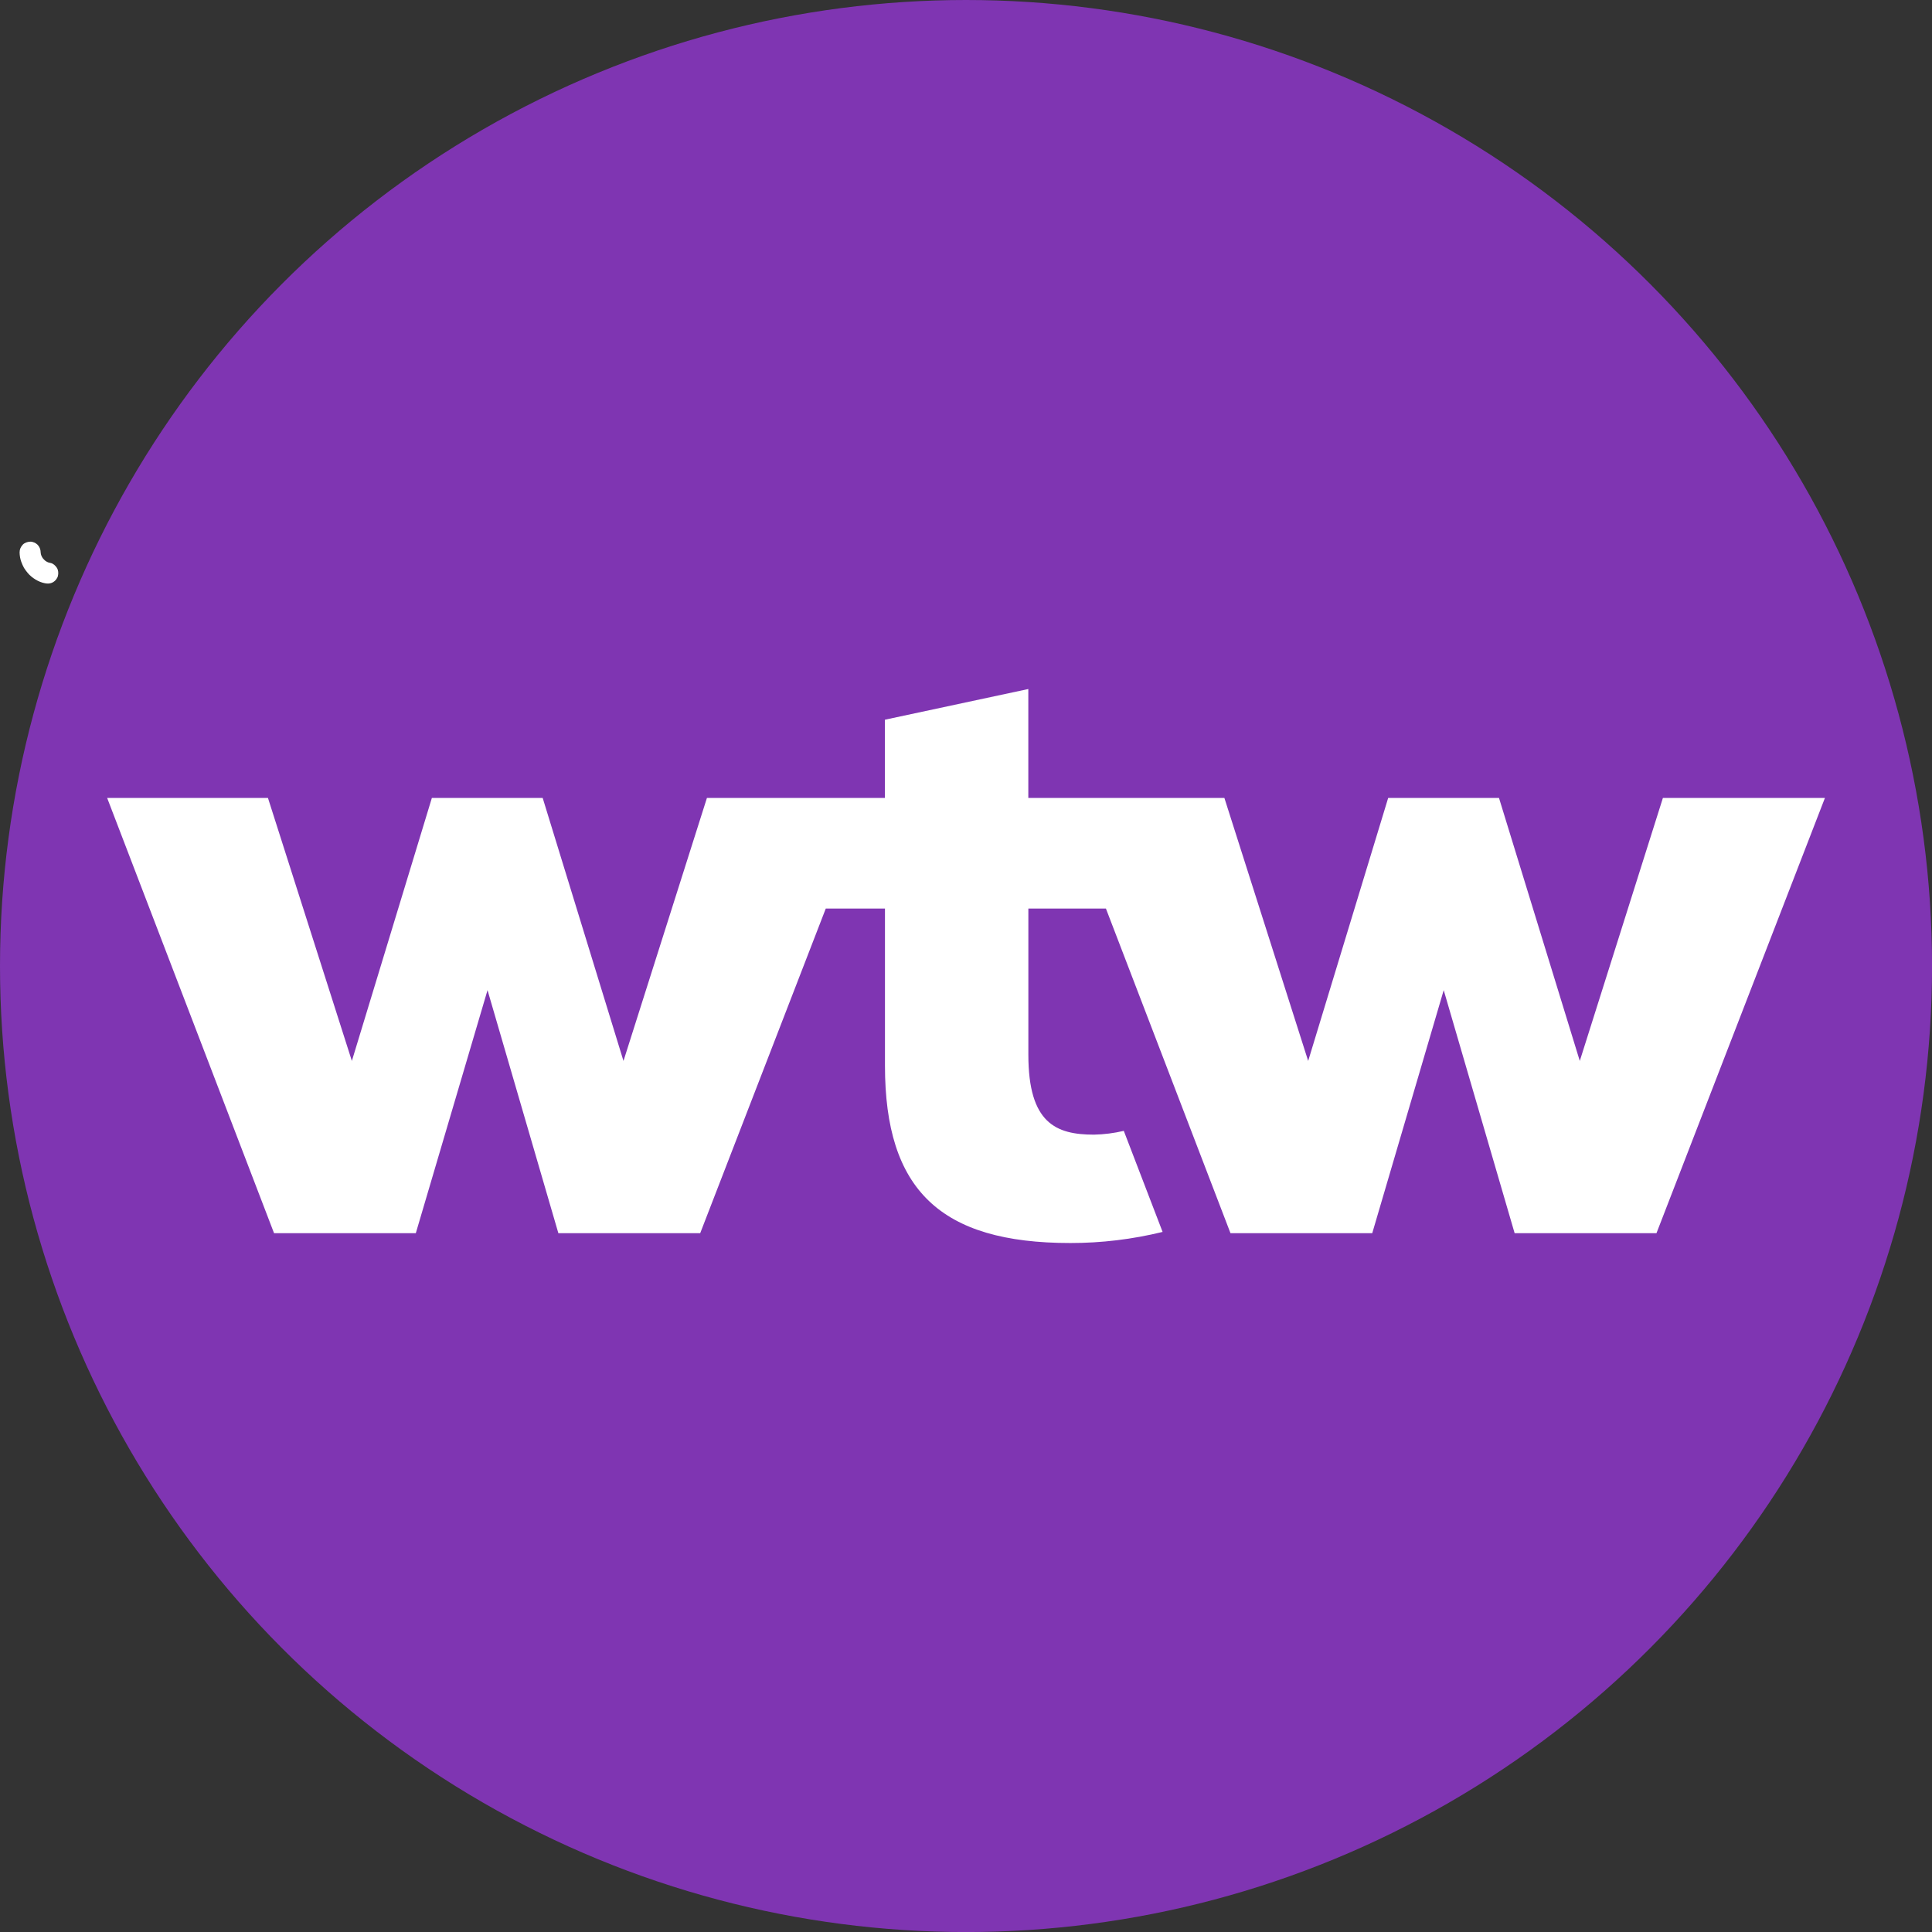
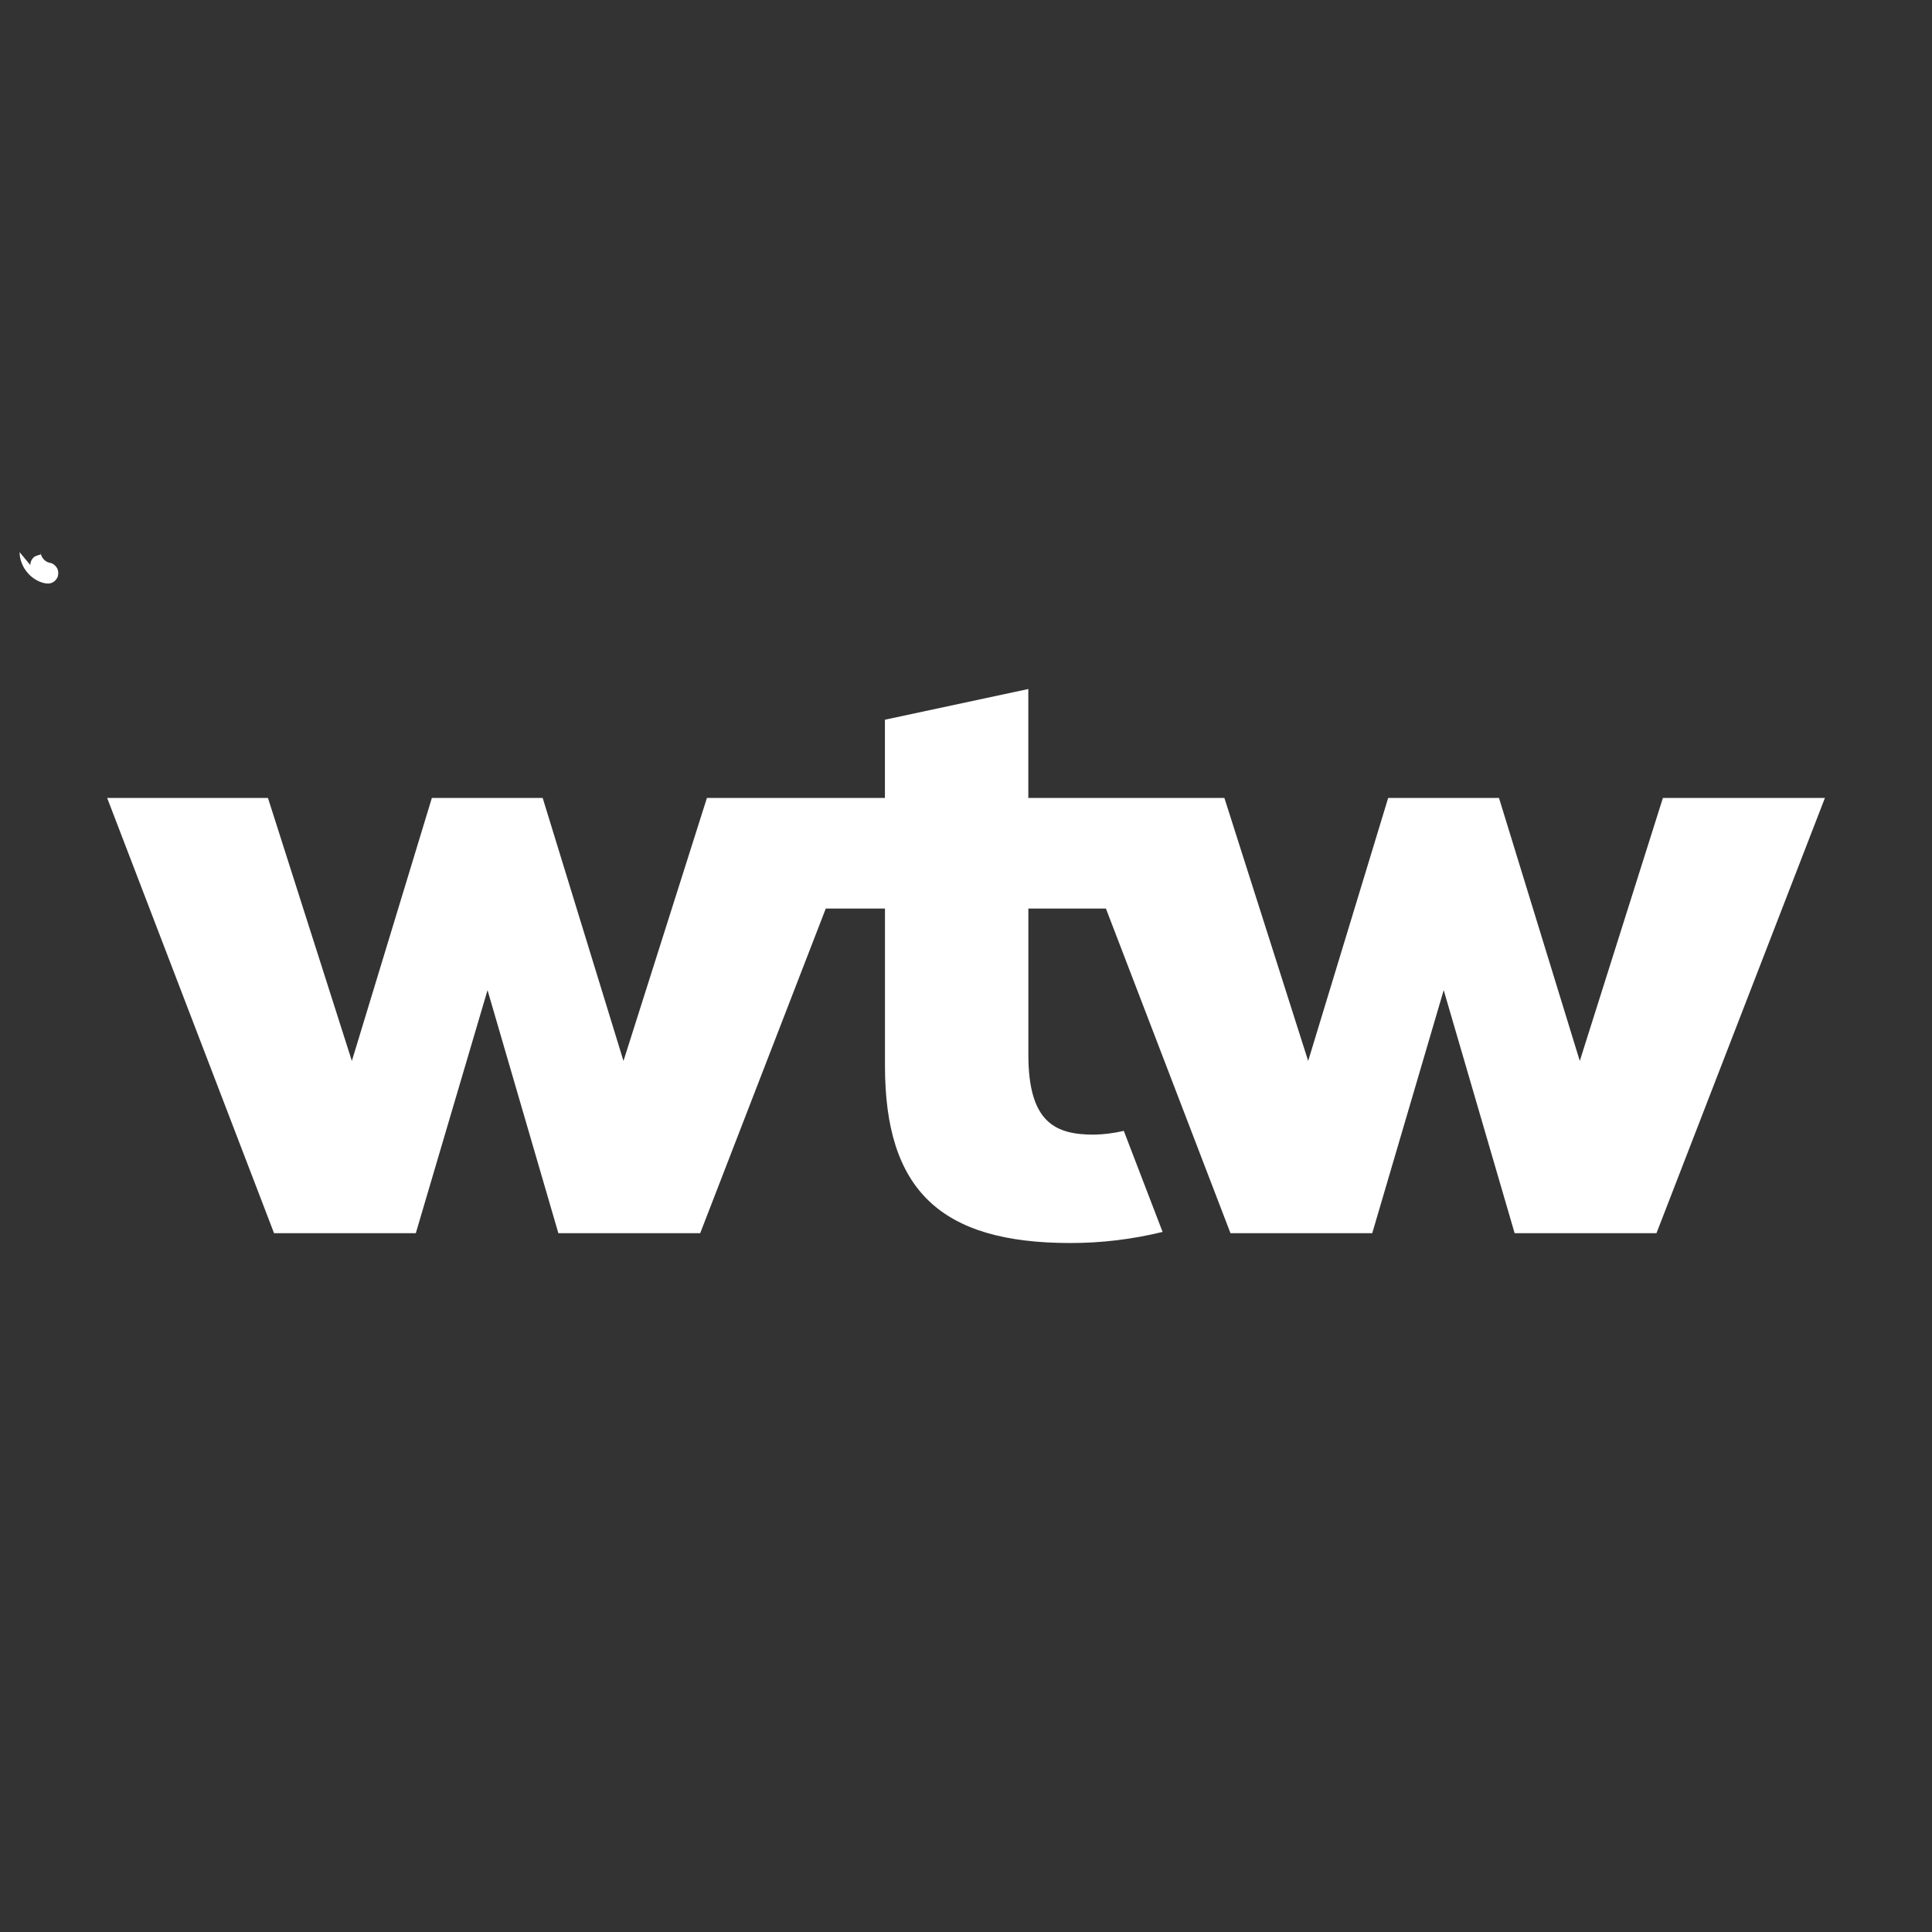
<svg xmlns="http://www.w3.org/2000/svg" id="BACKGROUND" viewBox="0 0 459.57 459.57">
  <rect x="0" y="0" width="459.57" height="459.57" fill="#333333" stroke="none" />
  <defs>
    <style>
      .cls-1 {
        fill: #fff;
      }

      .cls-2 {
        fill: #7f35b2;
      }
    </style>
  </defs>
-   <circle class="cls-2" cx="229.79" cy="229.79" r="229.79" />
  <path class="cls-1" d="M434.1,189.81l-40.07,103.53h-33.74l-16.87-57.81-17,57.81h-33.72l-29.63-77.22h-18.45v34.77c0,16.32,6.59,19.01,15.61,19.01,2.39-.05,4.77-.35,7.09-.9l9.23,24.04c-7.19,1.76-14.56,2.65-21.96,2.64-30.9,0-44.08-12.63-44.08-42.18v-37.38h-14.08l-29.87,77.22h-33.74l-16.85-57.81-17.06,57.81h-33.72l-39.7-103.53h38.25l19.96,62.56,19.03-62.56h26.36l19.22,62.56,19.85-62.56h42.34v-18.61l34.11-7.3v25.91h46.64l19.93,62.56,19.03-62.56h26.36l19.22,62.56,19.77-62.56h38.54Z" />
-   <path class="cls-1" d="M4.66,131.34c.01.8.14,1.64.43,2.38.18.46.37.93.62,1.36s.58.84.9,1.23c.51.61,1.16,1.13,1.83,1.54s1.47.75,2.26.89c.67.13,1.32.1,1.93-.25.52-.3,1.01-.9,1.15-1.49.15-.64.11-1.36-.25-1.93-.34-.52-.86-1.03-1.49-1.15-.35-.07-.68-.17-1.01-.3l.6.25c-.41-.18-.79-.41-1.15-.68l.51.39c-.35-.28-.67-.6-.95-.95l.39.51c-.29-.37-.53-.78-.71-1.21l.25.6c-.17-.41-.29-.84-.35-1.28l.09.66c-.02-.19-.04-.37-.04-.56-.01-.65-.27-1.31-.73-1.77-.43-.43-1.15-.76-1.77-.73s-1.32.24-1.77.73-.74,1.09-.73,1.77h0Z" />
+   <path class="cls-1" d="M4.66,131.34c.01.8.14,1.64.43,2.38.18.46.37.93.62,1.36s.58.84.9,1.23c.51.61,1.16,1.13,1.83,1.54s1.47.75,2.26.89c.67.13,1.32.1,1.93-.25.52-.3,1.01-.9,1.15-1.49.15-.64.11-1.36-.25-1.93-.34-.52-.86-1.03-1.49-1.15-.35-.07-.68-.17-1.01-.3l.6.25c-.41-.18-.79-.41-1.15-.68l.51.39c-.35-.28-.67-.6-.95-.95l.39.51c-.29-.37-.53-.78-.71-1.21l.25.6c-.17-.41-.29-.84-.35-1.28l.09.66s-1.32.24-1.77.73-.74,1.09-.73,1.77h0Z" />
</svg>